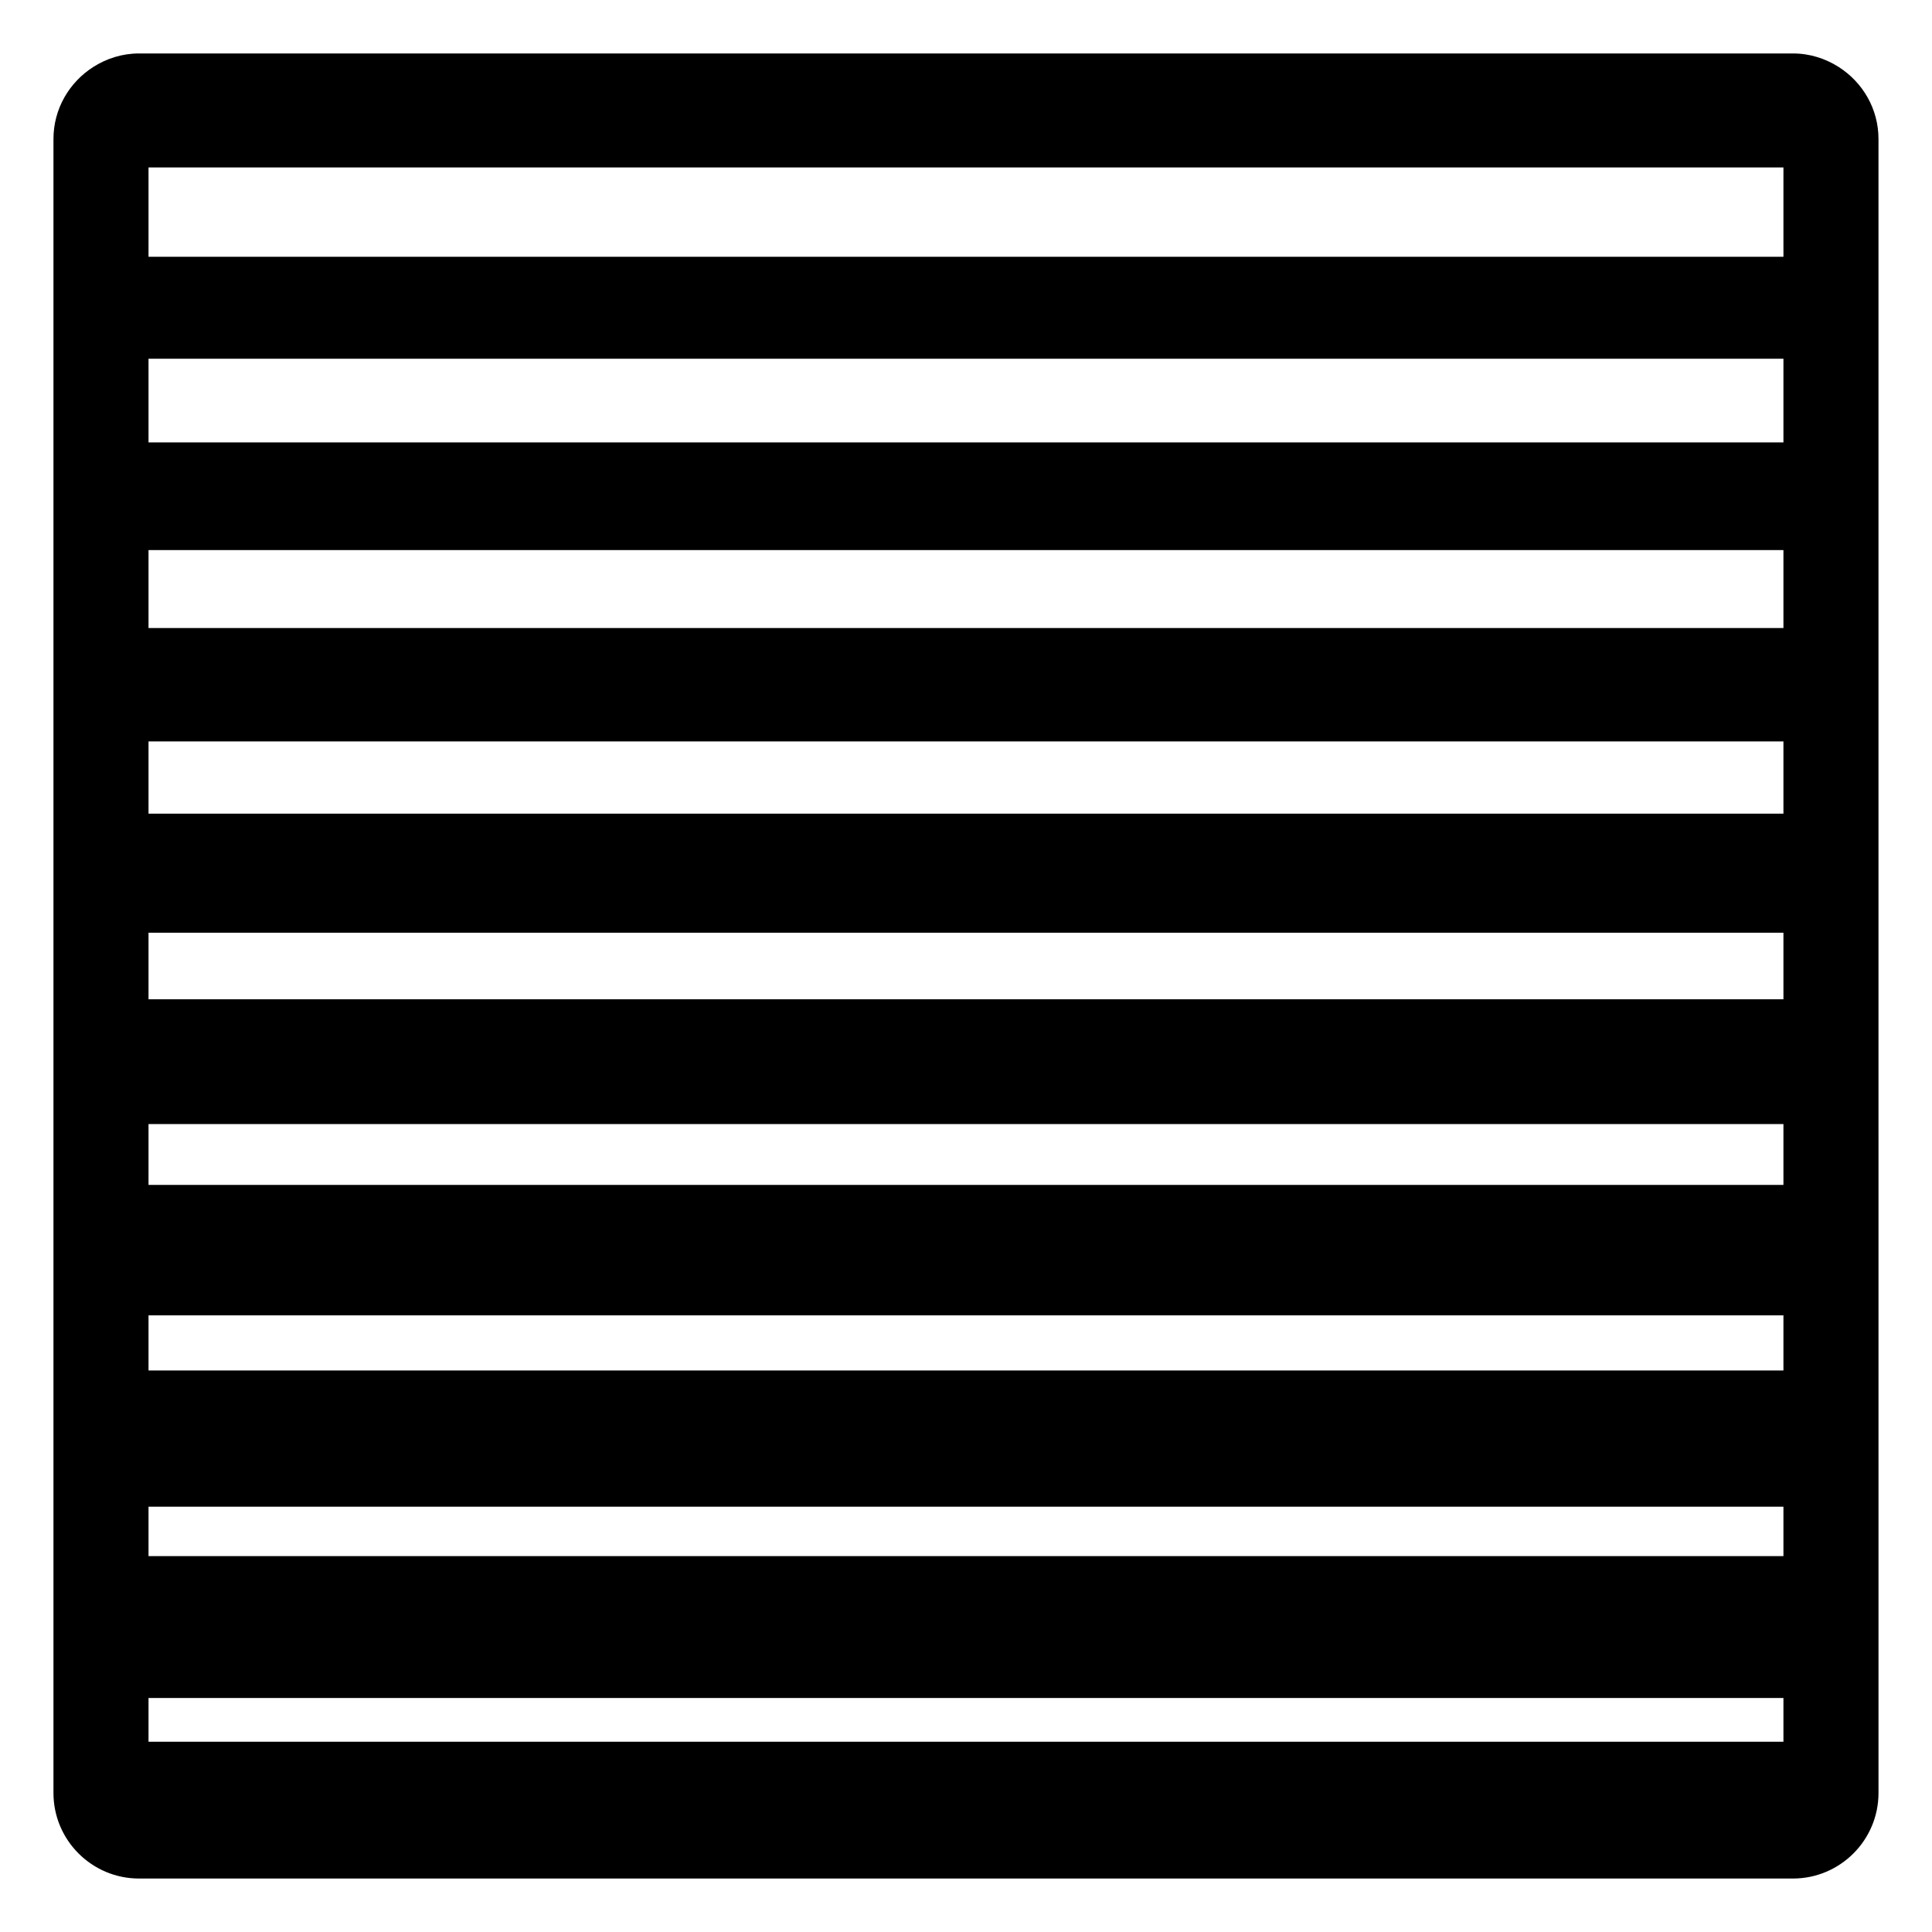
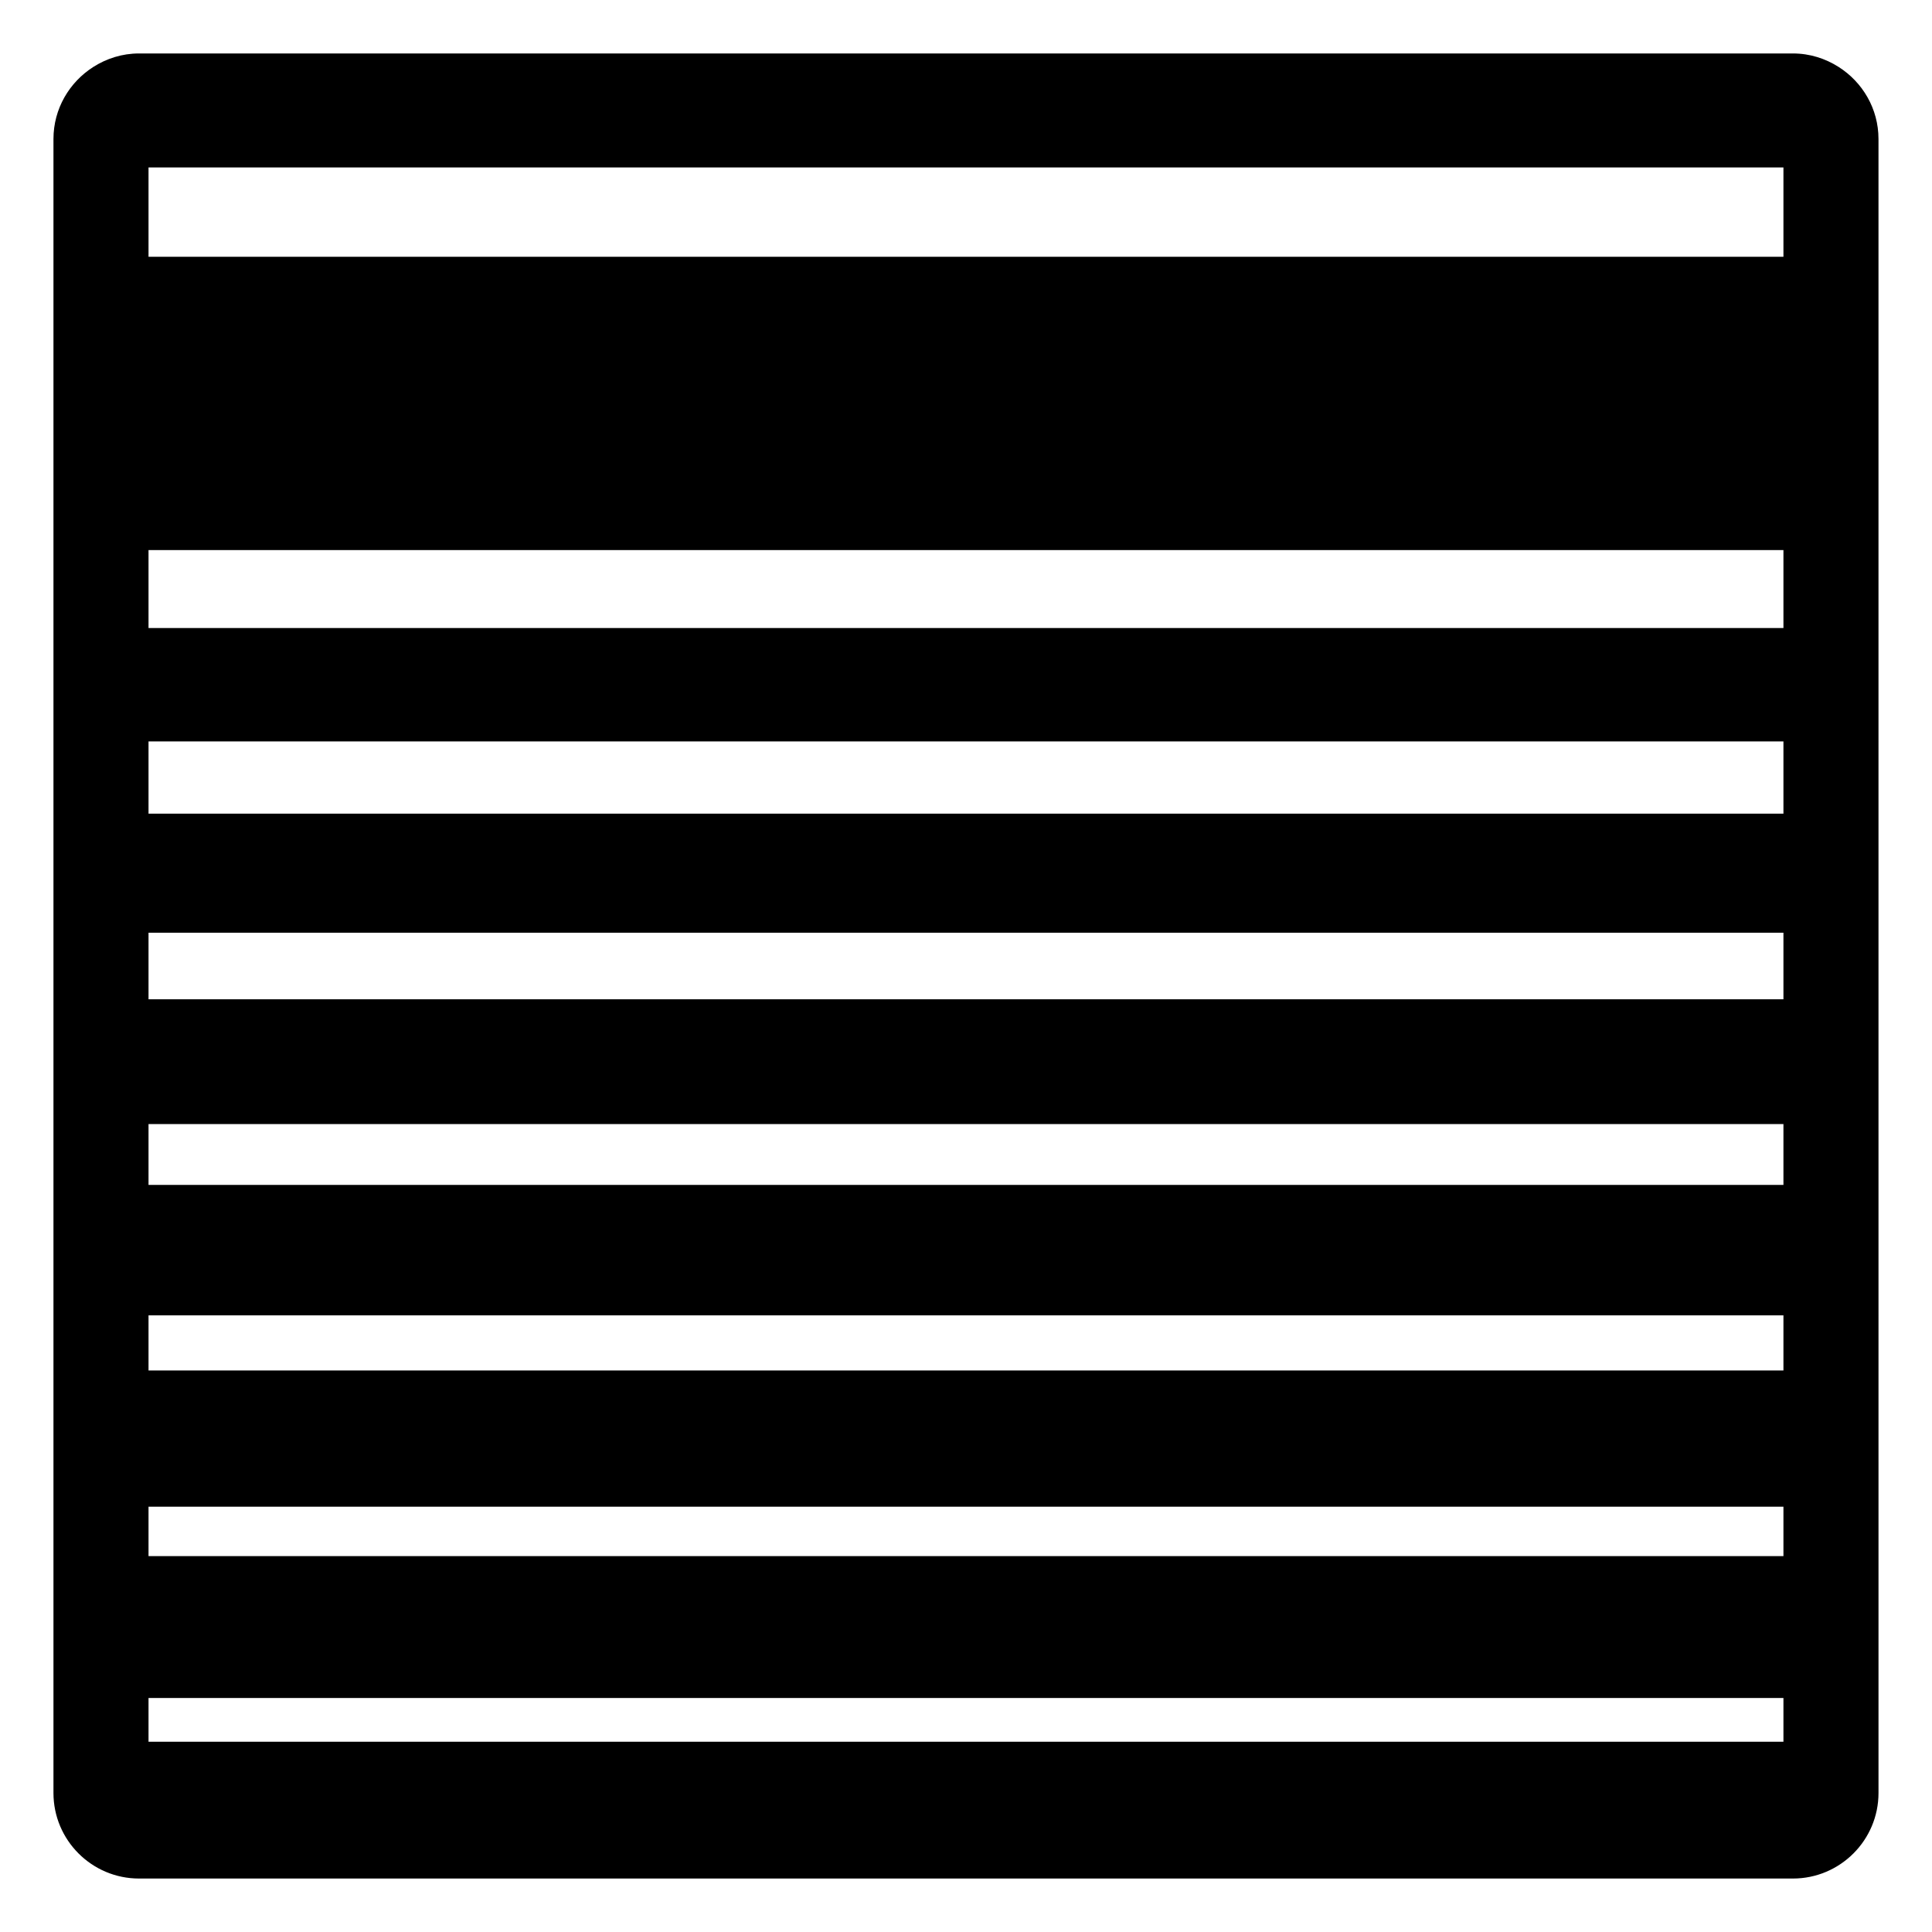
<svg xmlns="http://www.w3.org/2000/svg" fill="#000000" width="800px" height="800px" version="1.1" viewBox="144 144 512 512">
-   <path d="m180.84 641.83h438.31c12.5 0 22.672-10.168 22.672-22.672l-0.004-438.32c0-8.039-4.234-15.07-10.562-19.098-3.512-2.234-7.648-3.574-12.109-3.574h-438.31c-4.461 0-8.598 1.34-12.109 3.574-6.328 4.027-10.562 11.059-10.562 19.098v438.32c0 12.504 10.168 22.672 22.672 22.672zm2.519-453.46h433.27v23.676h-433.27zm0 50.703h433.27v22.168h-433.27zm0 50.703h433.27v20.652l-433.27 0.004zm0 50.703h433.27v19.148h-433.27zm0 50.699h433.27v17.637h-433.27zm0 50.707h433.27v16.121h-433.27zm0 50.699h433.27v14.613h-433.27zm0 50.707h433.27v13.098h-433.27zm0 50.699h433.27v11.586l-433.27 0.004z" />
+   <path d="m180.84 641.83h438.31c12.5 0 22.672-10.168 22.672-22.672l-0.004-438.32c0-8.039-4.234-15.07-10.562-19.098-3.512-2.234-7.648-3.574-12.109-3.574h-438.31c-4.461 0-8.598 1.34-12.109 3.574-6.328 4.027-10.562 11.059-10.562 19.098v438.32c0 12.504 10.168 22.672 22.672 22.672zm2.519-453.46h433.27v23.676h-433.27zm0 50.703h433.27h-433.27zm0 50.703h433.27v20.652l-433.27 0.004zm0 50.703h433.27v19.148h-433.27zm0 50.699h433.27v17.637h-433.27zm0 50.707h433.27v16.121h-433.27zm0 50.699h433.27v14.613h-433.27zm0 50.707h433.27v13.098h-433.27zm0 50.699h433.27v11.586l-433.27 0.004z" />
</svg>